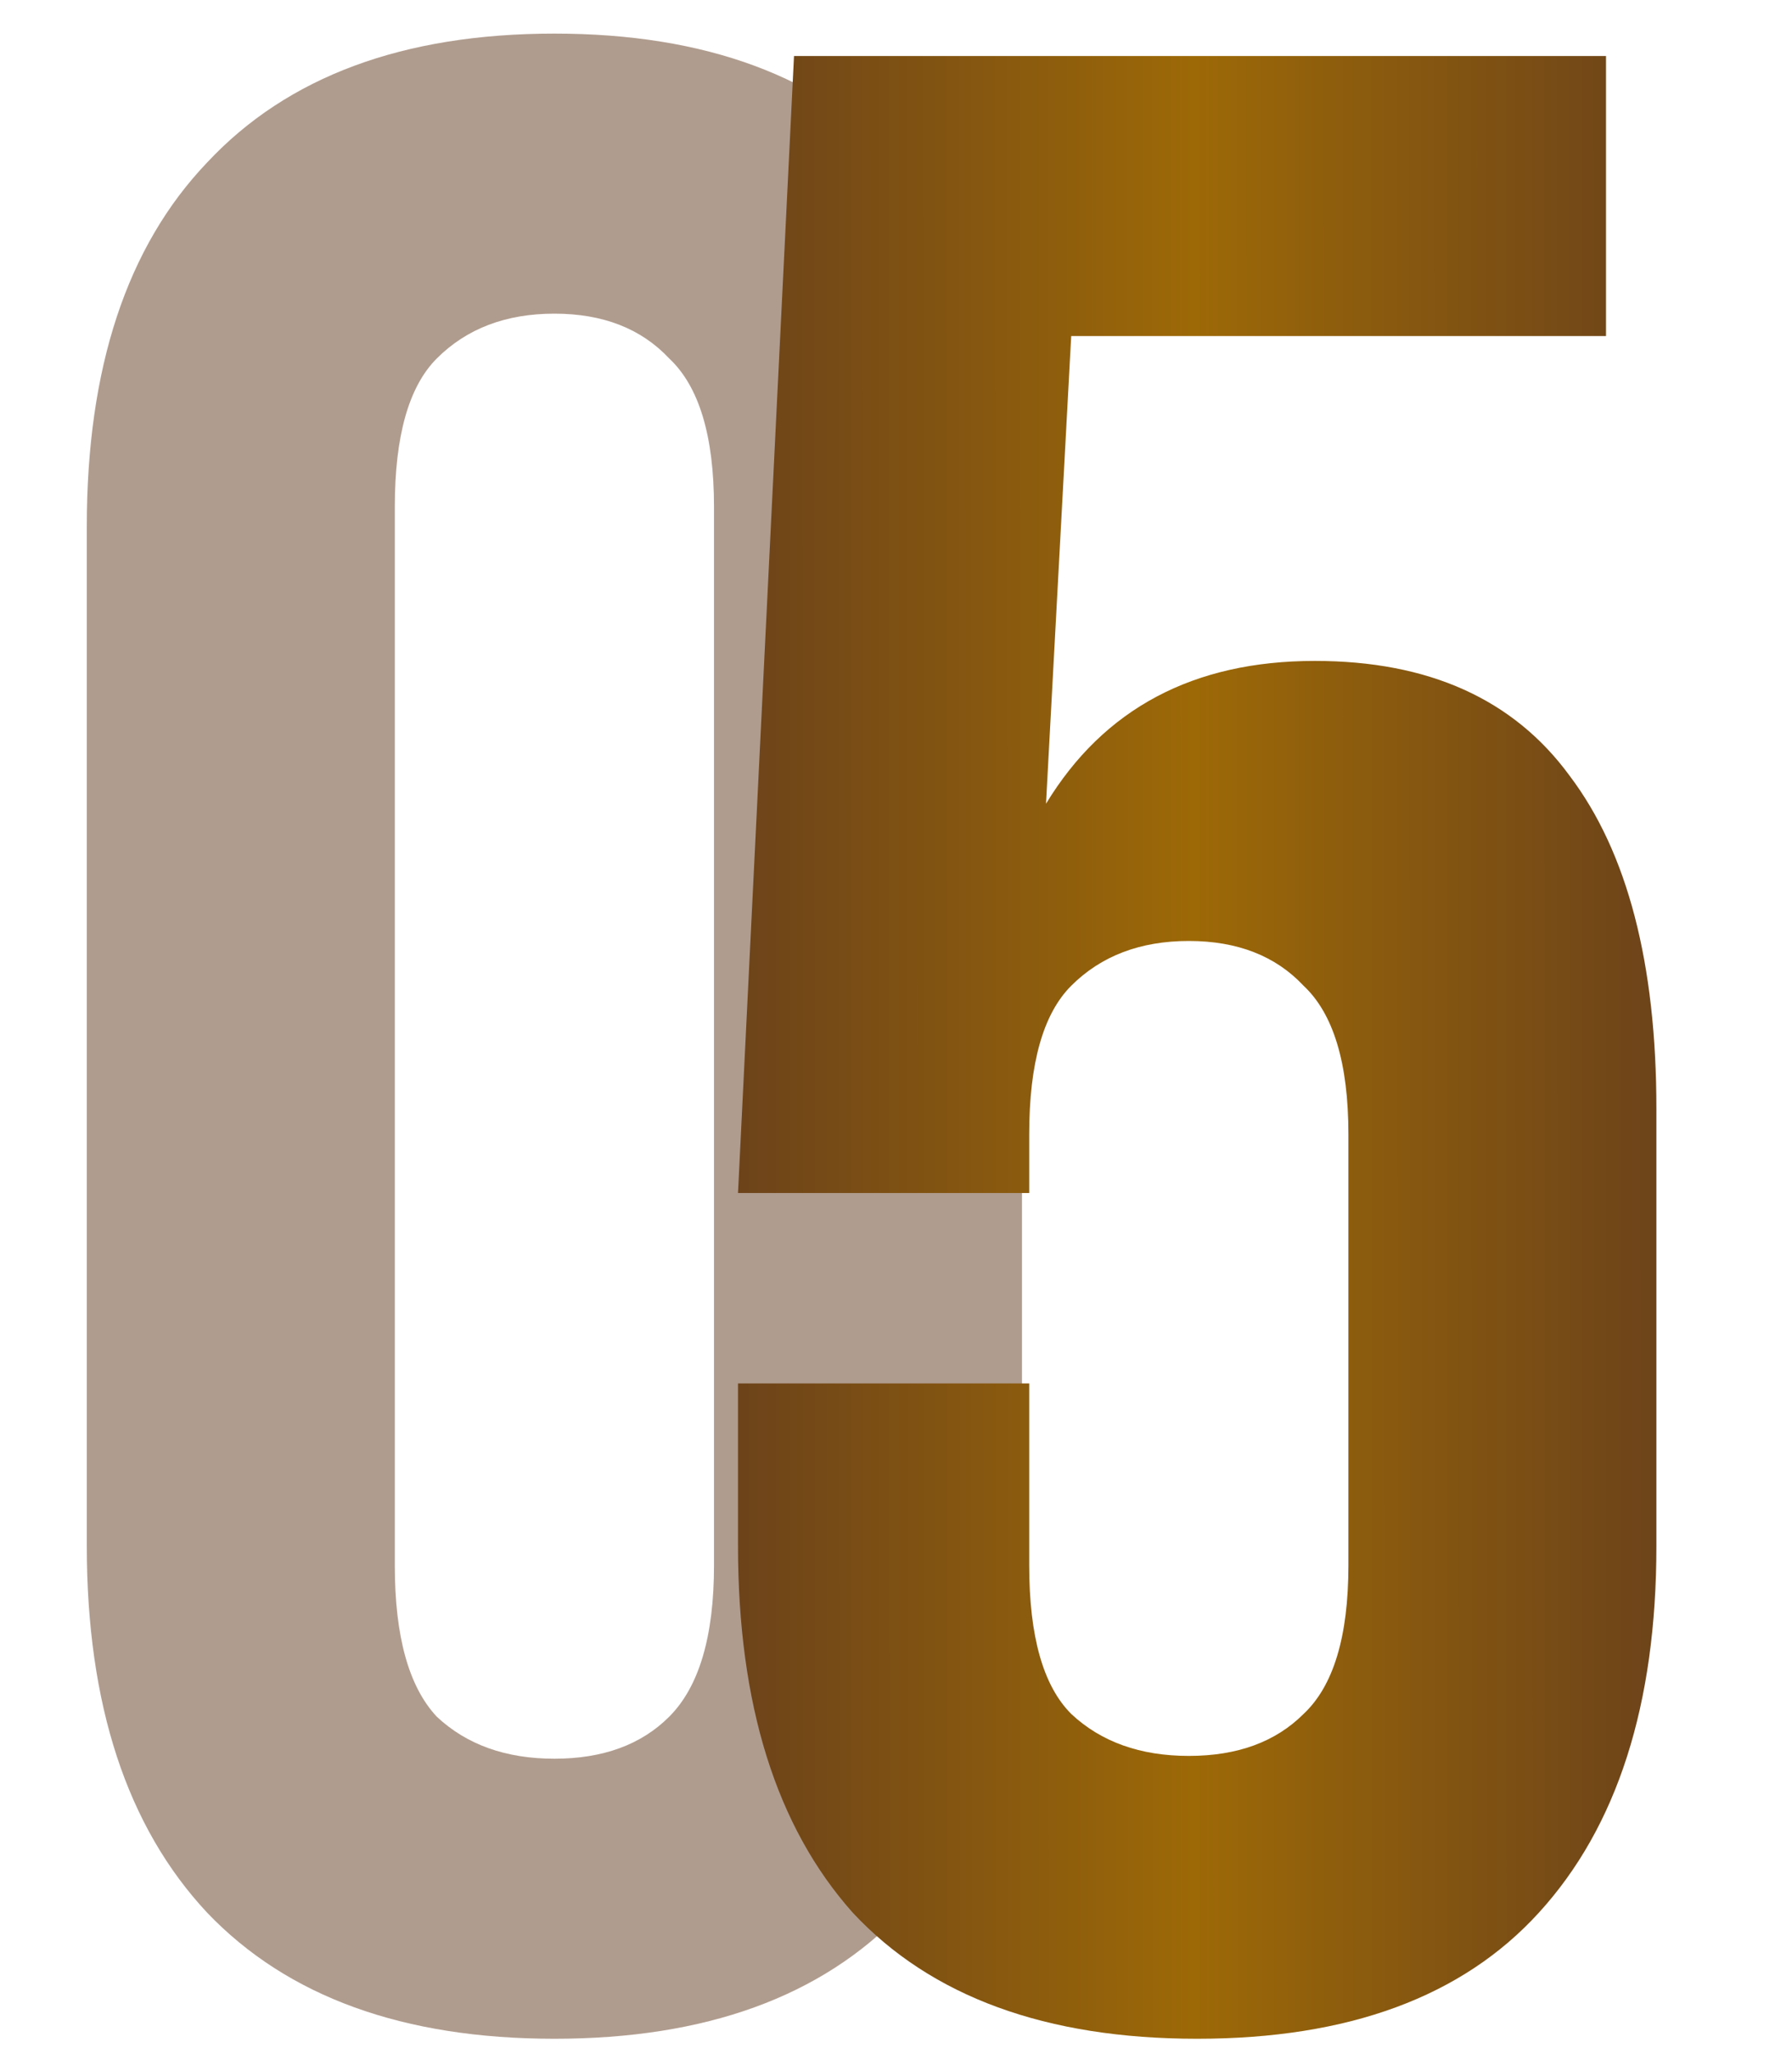
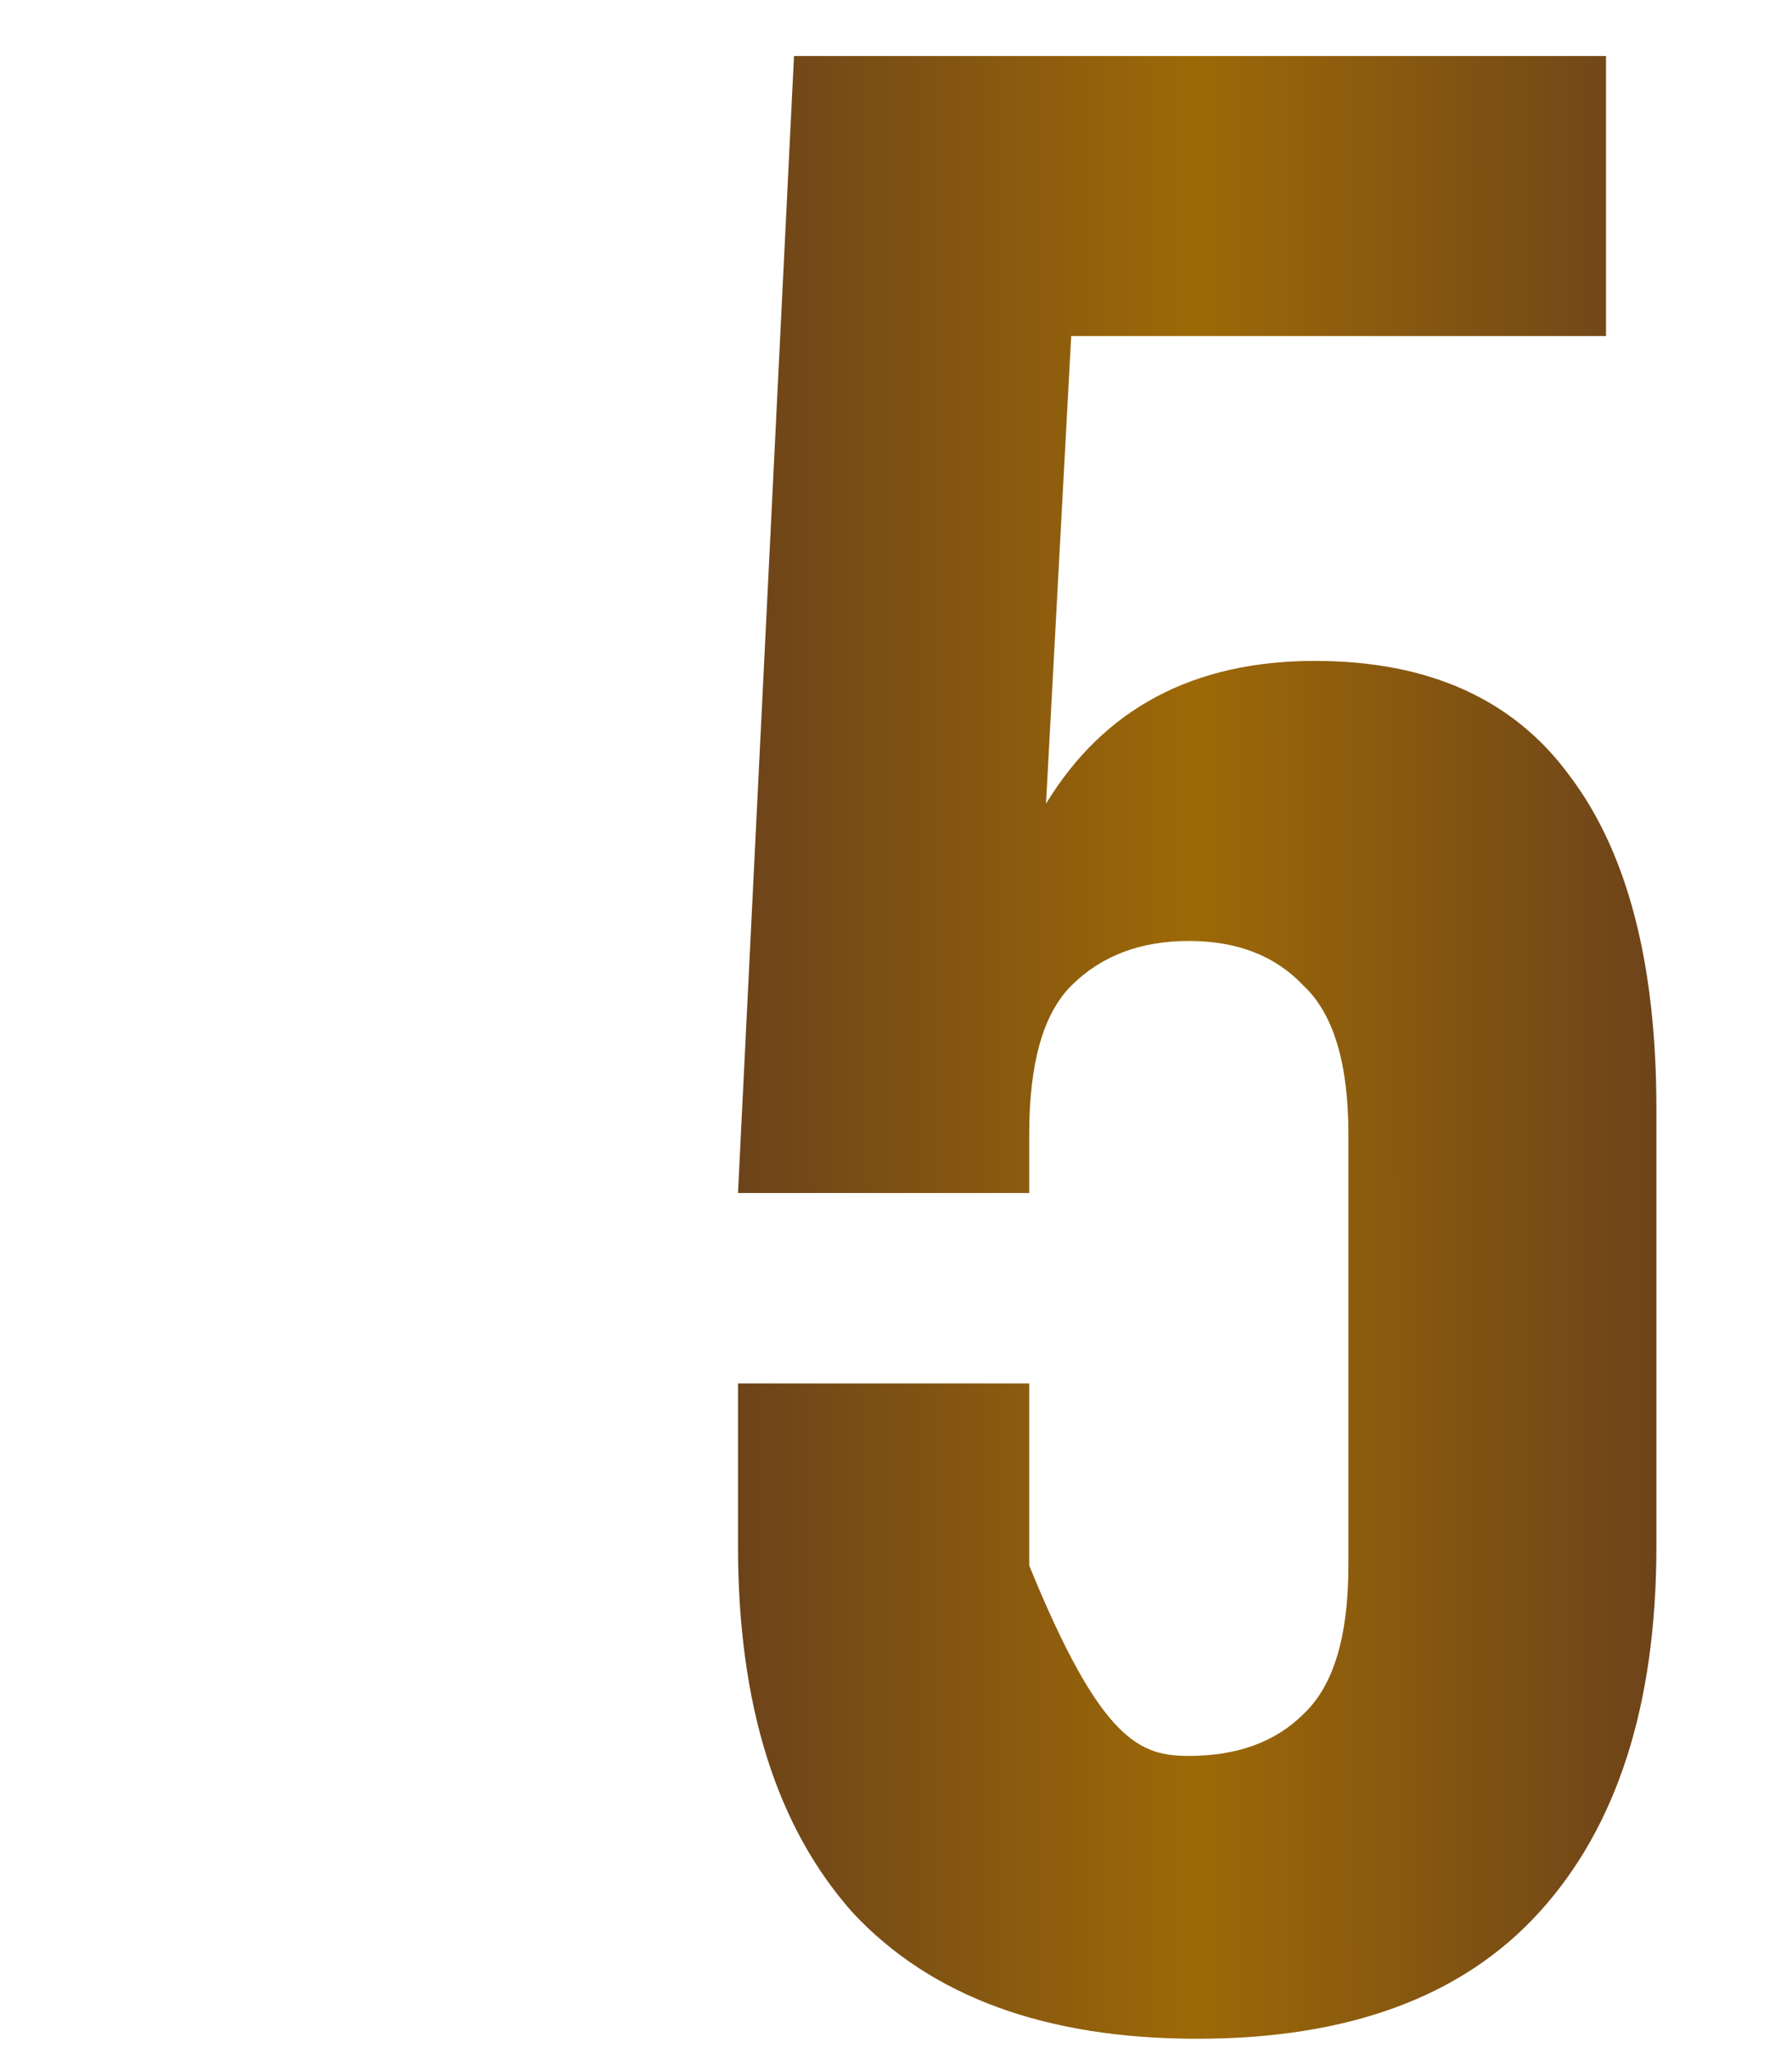
<svg xmlns="http://www.w3.org/2000/svg" width="48" height="55" viewBox="0 0 48 55" fill="none">
-   <path d="M10.575 41.925C10.575 43.825 10.95 45.175 11.7 45.975C12.5 46.725 13.55 47.1 14.85 47.1C16.15 47.1 17.175 46.725 17.925 45.975C18.725 45.175 19.125 43.825 19.125 41.925V13.575C19.125 11.675 18.725 10.35 17.925 9.6C17.175 8.8 16.15 8.4 14.85 8.4C13.55 8.4 12.5 8.8 11.7 9.6C10.95 10.35 10.575 11.675 10.575 13.575V41.925ZM2.325 14.1C2.325 9.85 3.4 6.6 5.55 4.35C7.7 2.05 10.8 0.9 14.85 0.9C18.9 0.9 22 2.05 24.15 4.35C26.3 6.6 27.375 9.85 27.375 14.1V41.4C27.375 45.65 26.3 48.925 24.15 51.225C22 53.475 18.9 54.6 14.85 54.6C10.8 54.6 7.7 53.475 5.55 51.225C3.4 48.925 2.325 45.65 2.325 41.4V14.1Z" fill="#623B1E" fill-opacity="0.5" />
-   <path d="M27.568 37.05V41.925C27.568 43.825 27.943 45.15 28.693 45.9C29.493 46.65 30.543 47.025 31.843 47.025C33.143 47.025 34.168 46.65 34.918 45.9C35.718 45.15 36.118 43.825 36.118 41.925V30.375C36.118 28.475 35.718 27.15 34.918 26.4C34.168 25.6 33.143 25.2 31.843 25.2C30.543 25.2 29.493 25.6 28.693 26.4C27.943 27.15 27.568 28.475 27.568 30.375V31.95H19.768L21.268 1.5H43.018V9H28.693L28.018 21.525C29.568 18.975 31.968 17.7 35.218 17.7C38.268 17.7 40.543 18.725 42.043 20.775C43.593 22.825 44.368 25.8 44.368 29.7V41.4C44.368 45.65 43.318 48.925 41.218 51.225C39.168 53.475 36.118 54.6 32.068 54.6C28.018 54.6 24.943 53.475 22.843 51.225C20.793 48.925 19.768 45.65 19.768 41.4V37.05H27.568Z" fill="url(#paint0_linear_21_72)" />
+   <path d="M27.568 37.05V41.925C29.493 46.65 30.543 47.025 31.843 47.025C33.143 47.025 34.168 46.65 34.918 45.9C35.718 45.15 36.118 43.825 36.118 41.925V30.375C36.118 28.475 35.718 27.15 34.918 26.4C34.168 25.6 33.143 25.2 31.843 25.2C30.543 25.2 29.493 25.6 28.693 26.4C27.943 27.15 27.568 28.475 27.568 30.375V31.95H19.768L21.268 1.5H43.018V9H28.693L28.018 21.525C29.568 18.975 31.968 17.7 35.218 17.7C38.268 17.7 40.543 18.725 42.043 20.775C43.593 22.825 44.368 25.8 44.368 29.7V41.4C44.368 45.65 43.318 48.925 41.218 51.225C39.168 53.475 36.118 54.6 32.068 54.6C28.018 54.6 24.943 53.475 22.843 51.225C20.793 48.925 19.768 45.65 19.768 41.4V37.05H27.568Z" fill="url(#paint0_linear_21_72)" />
  <defs>
    <linearGradient id="paint0_linear_21_72" x1="17.143" y1="27.5" x2="47.143" y2="27.489" gradientUnits="userSpaceOnUse">
      <stop stop-color="#623B1E" />
      <stop offset="0.495" stop-color="#9D6907" />
      <stop offset="1" stop-color="#623B1E" />
    </linearGradient>
  </defs>
</svg>